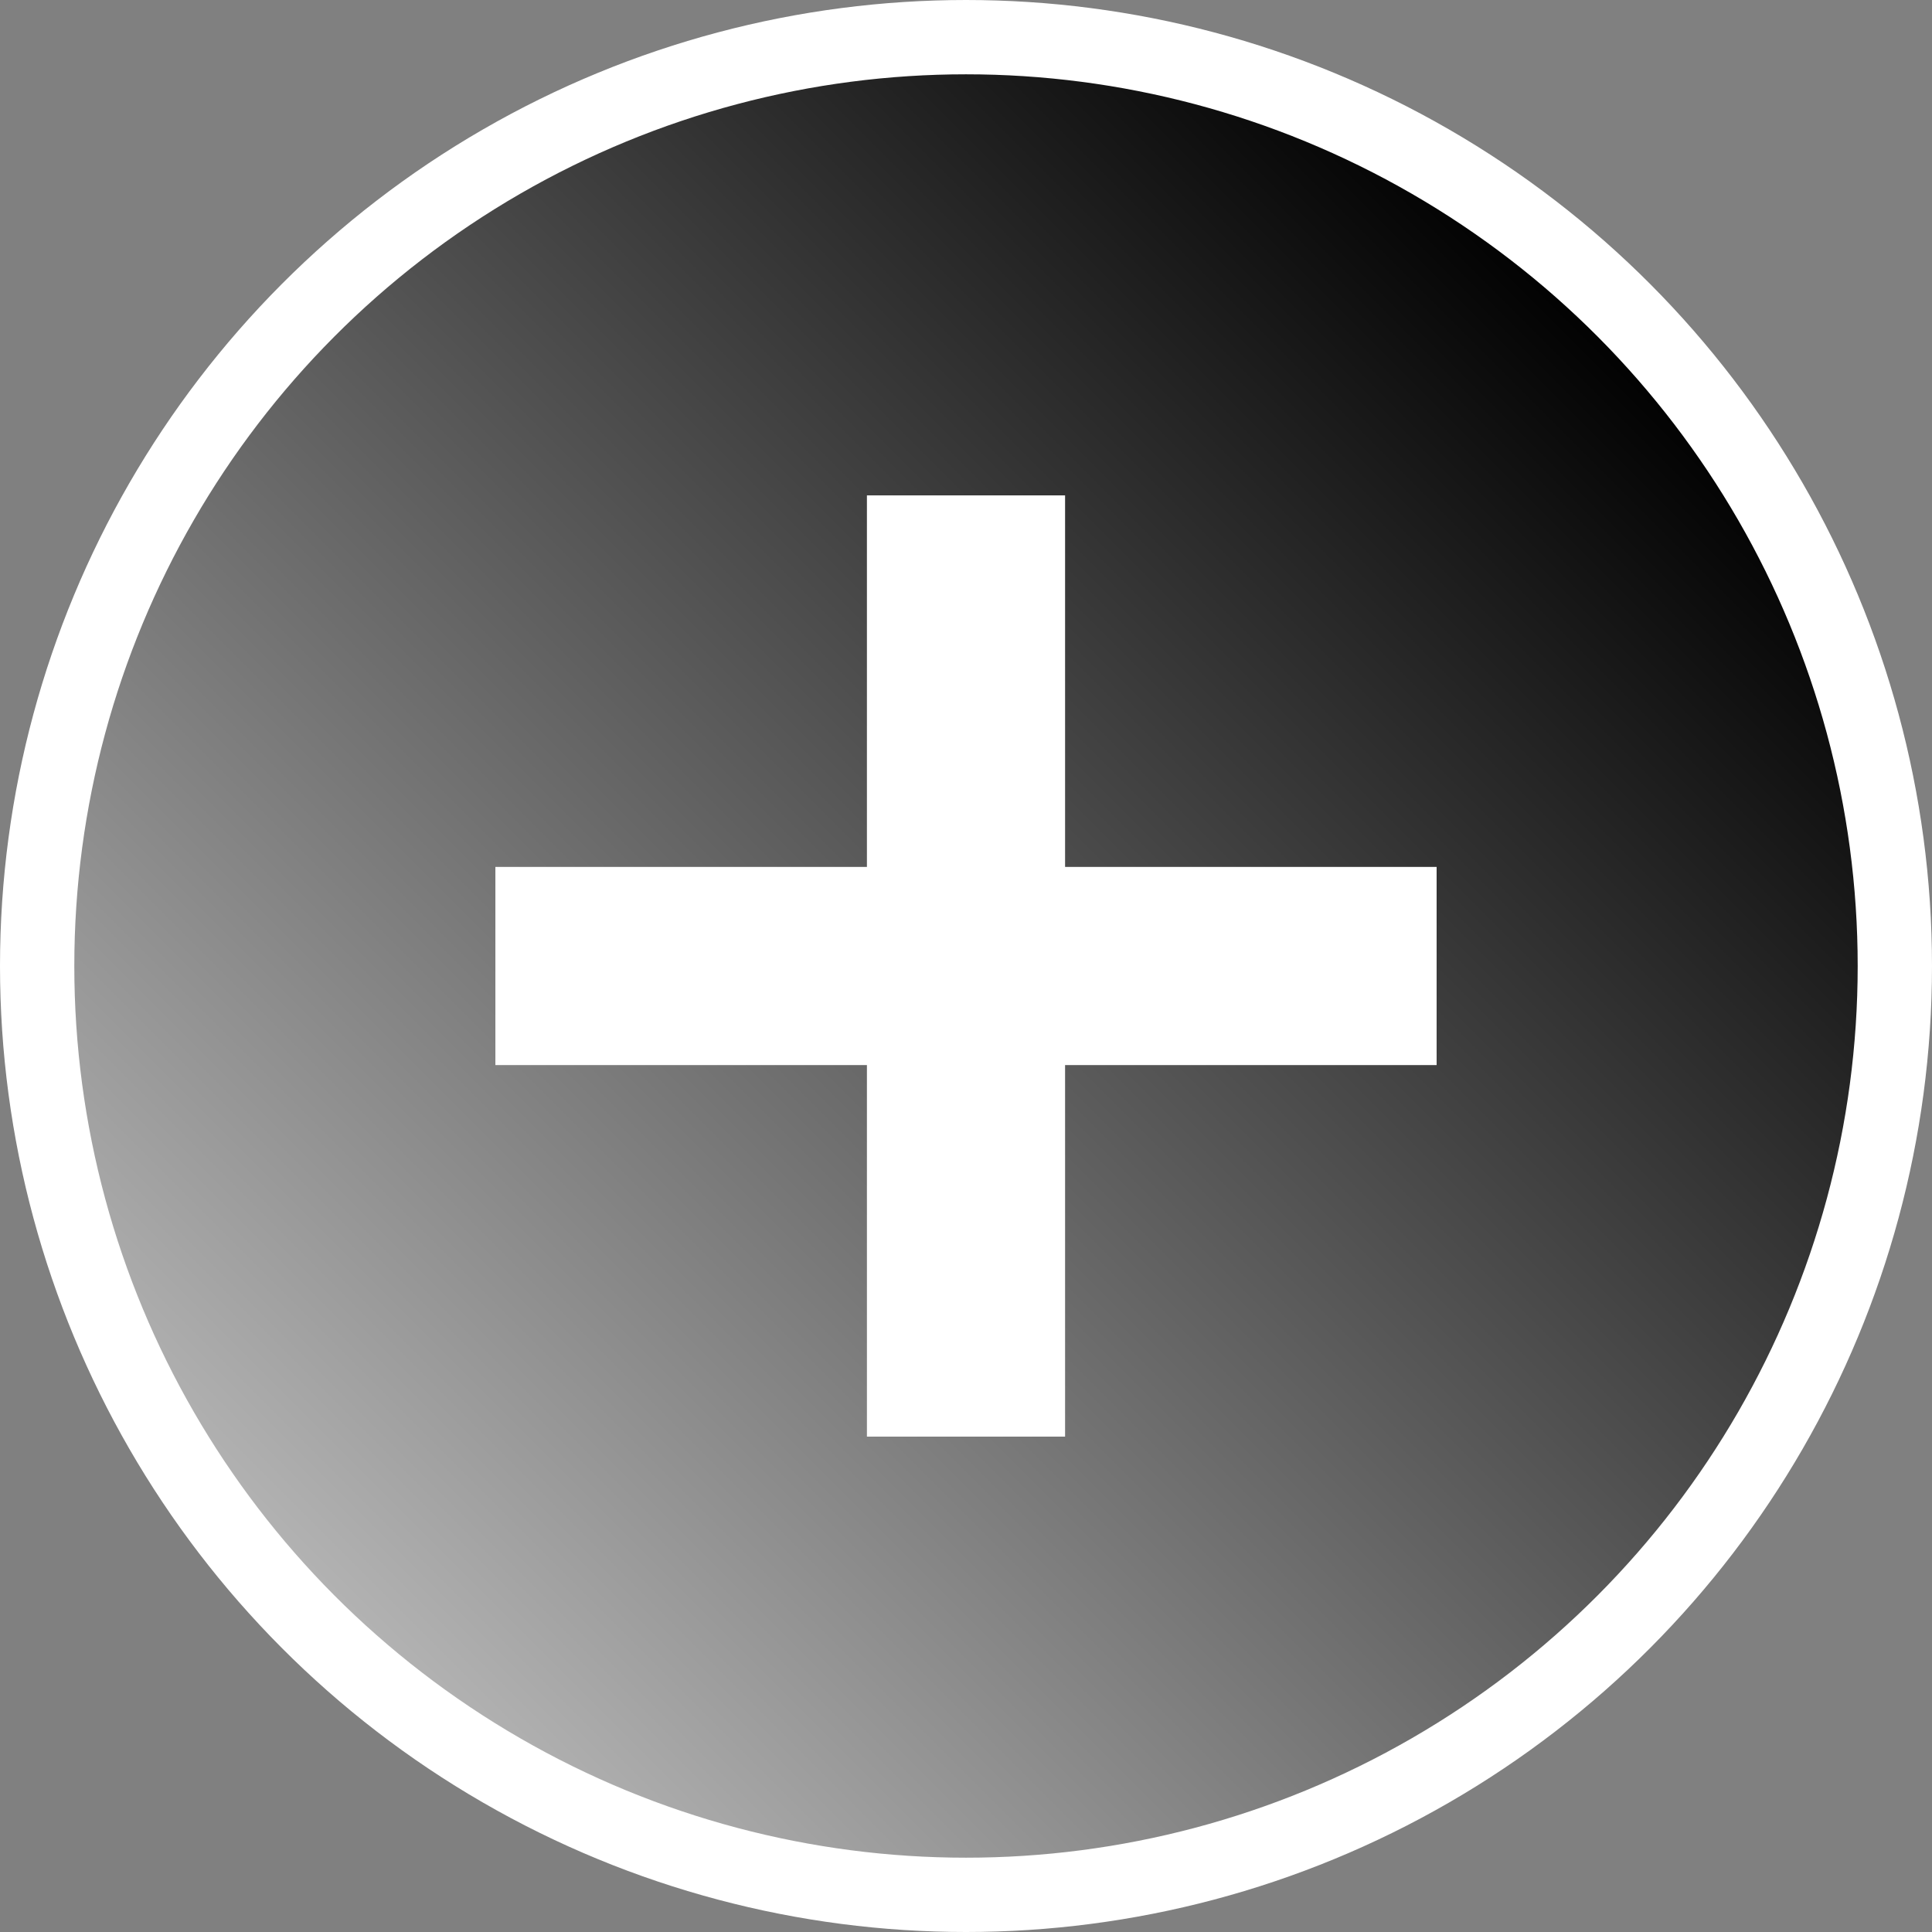
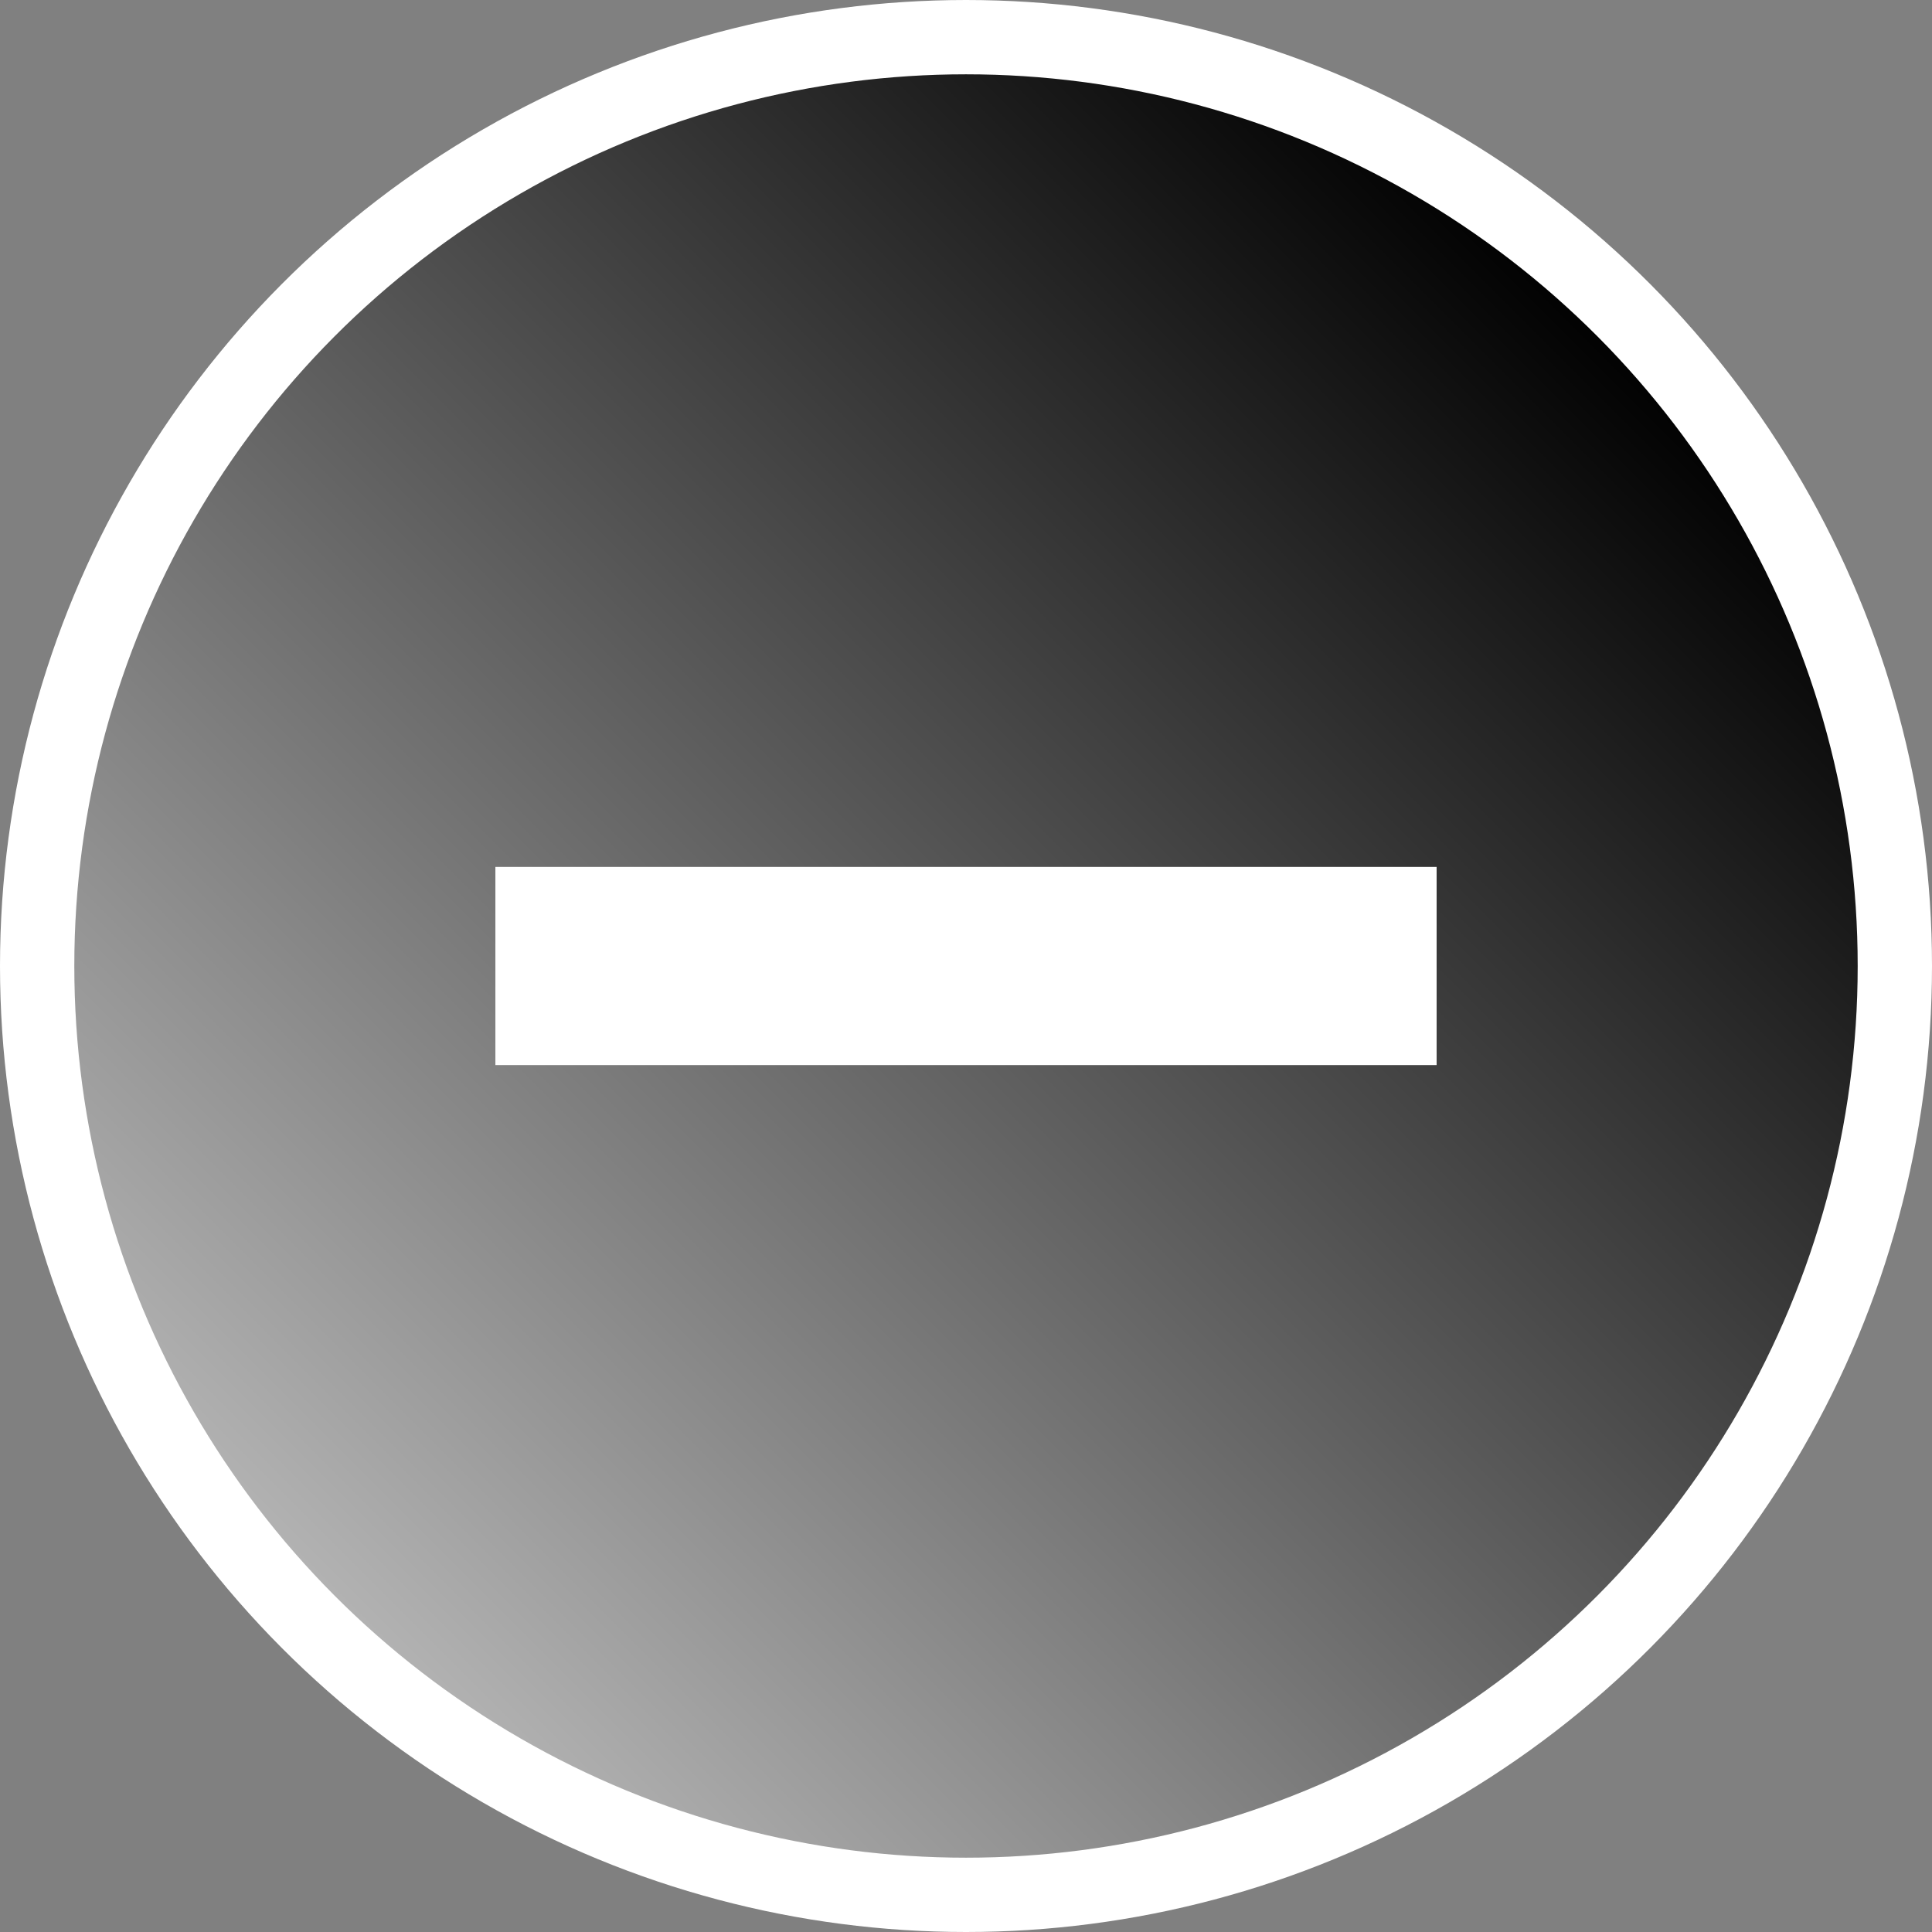
<svg xmlns="http://www.w3.org/2000/svg" width="78" height="78" viewBox="0 0 78 78" fill="none">
  <rect x="0" y="0" width="78" height="78" fill="#808080" stroke="none" />
  <circle cx="39" cy="39" r="37.5" fill="url(#paint0_linear_598_2681)" stroke="white" stroke-width="3" />
  <path d="M20 43L20 35H58V43H20Z" fill="white" />
-   <path d="M35 20L43 20L43 58L35 58L35 20Z" fill="white" />
  <defs>
    <linearGradient id="paint0_linear_598_2681" x1="65.44" y1="13.102" x2="13.542" y2="65" gradientUnits="userSpaceOnUse">
      <stop />
      <stop offset="1" stop-color="#B3B3B3" />
    </linearGradient>
  </defs>
</svg>